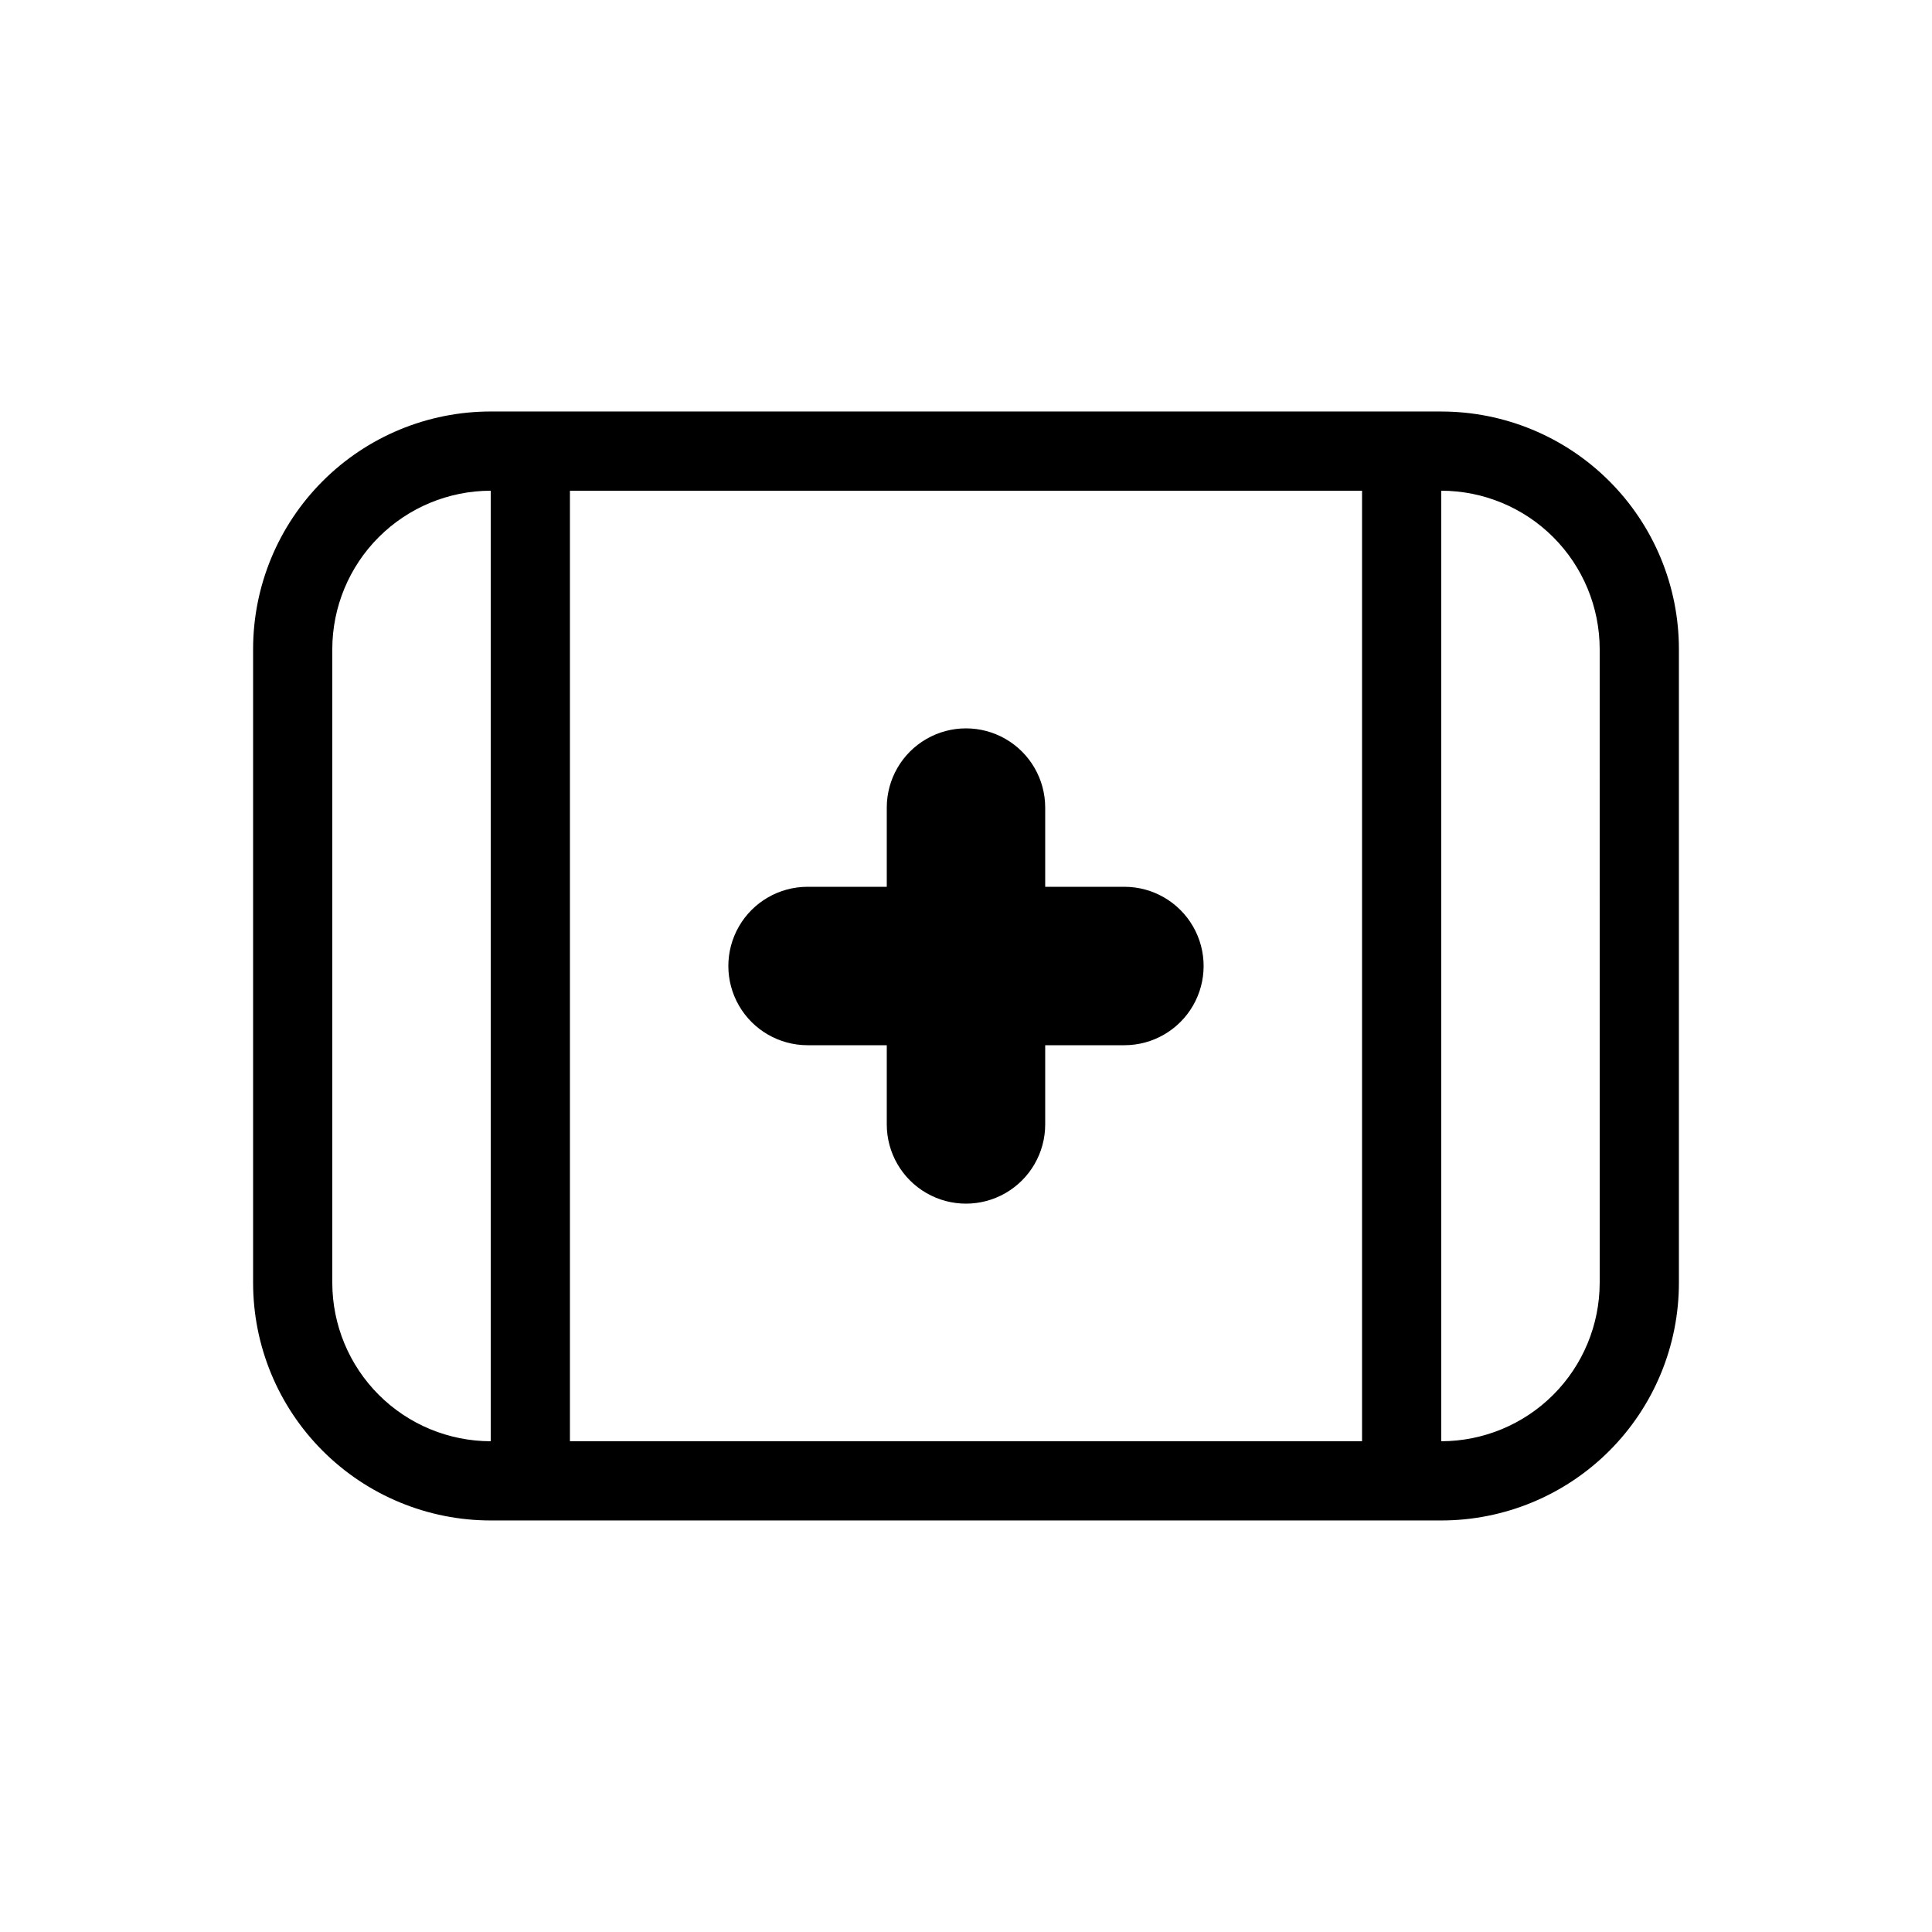
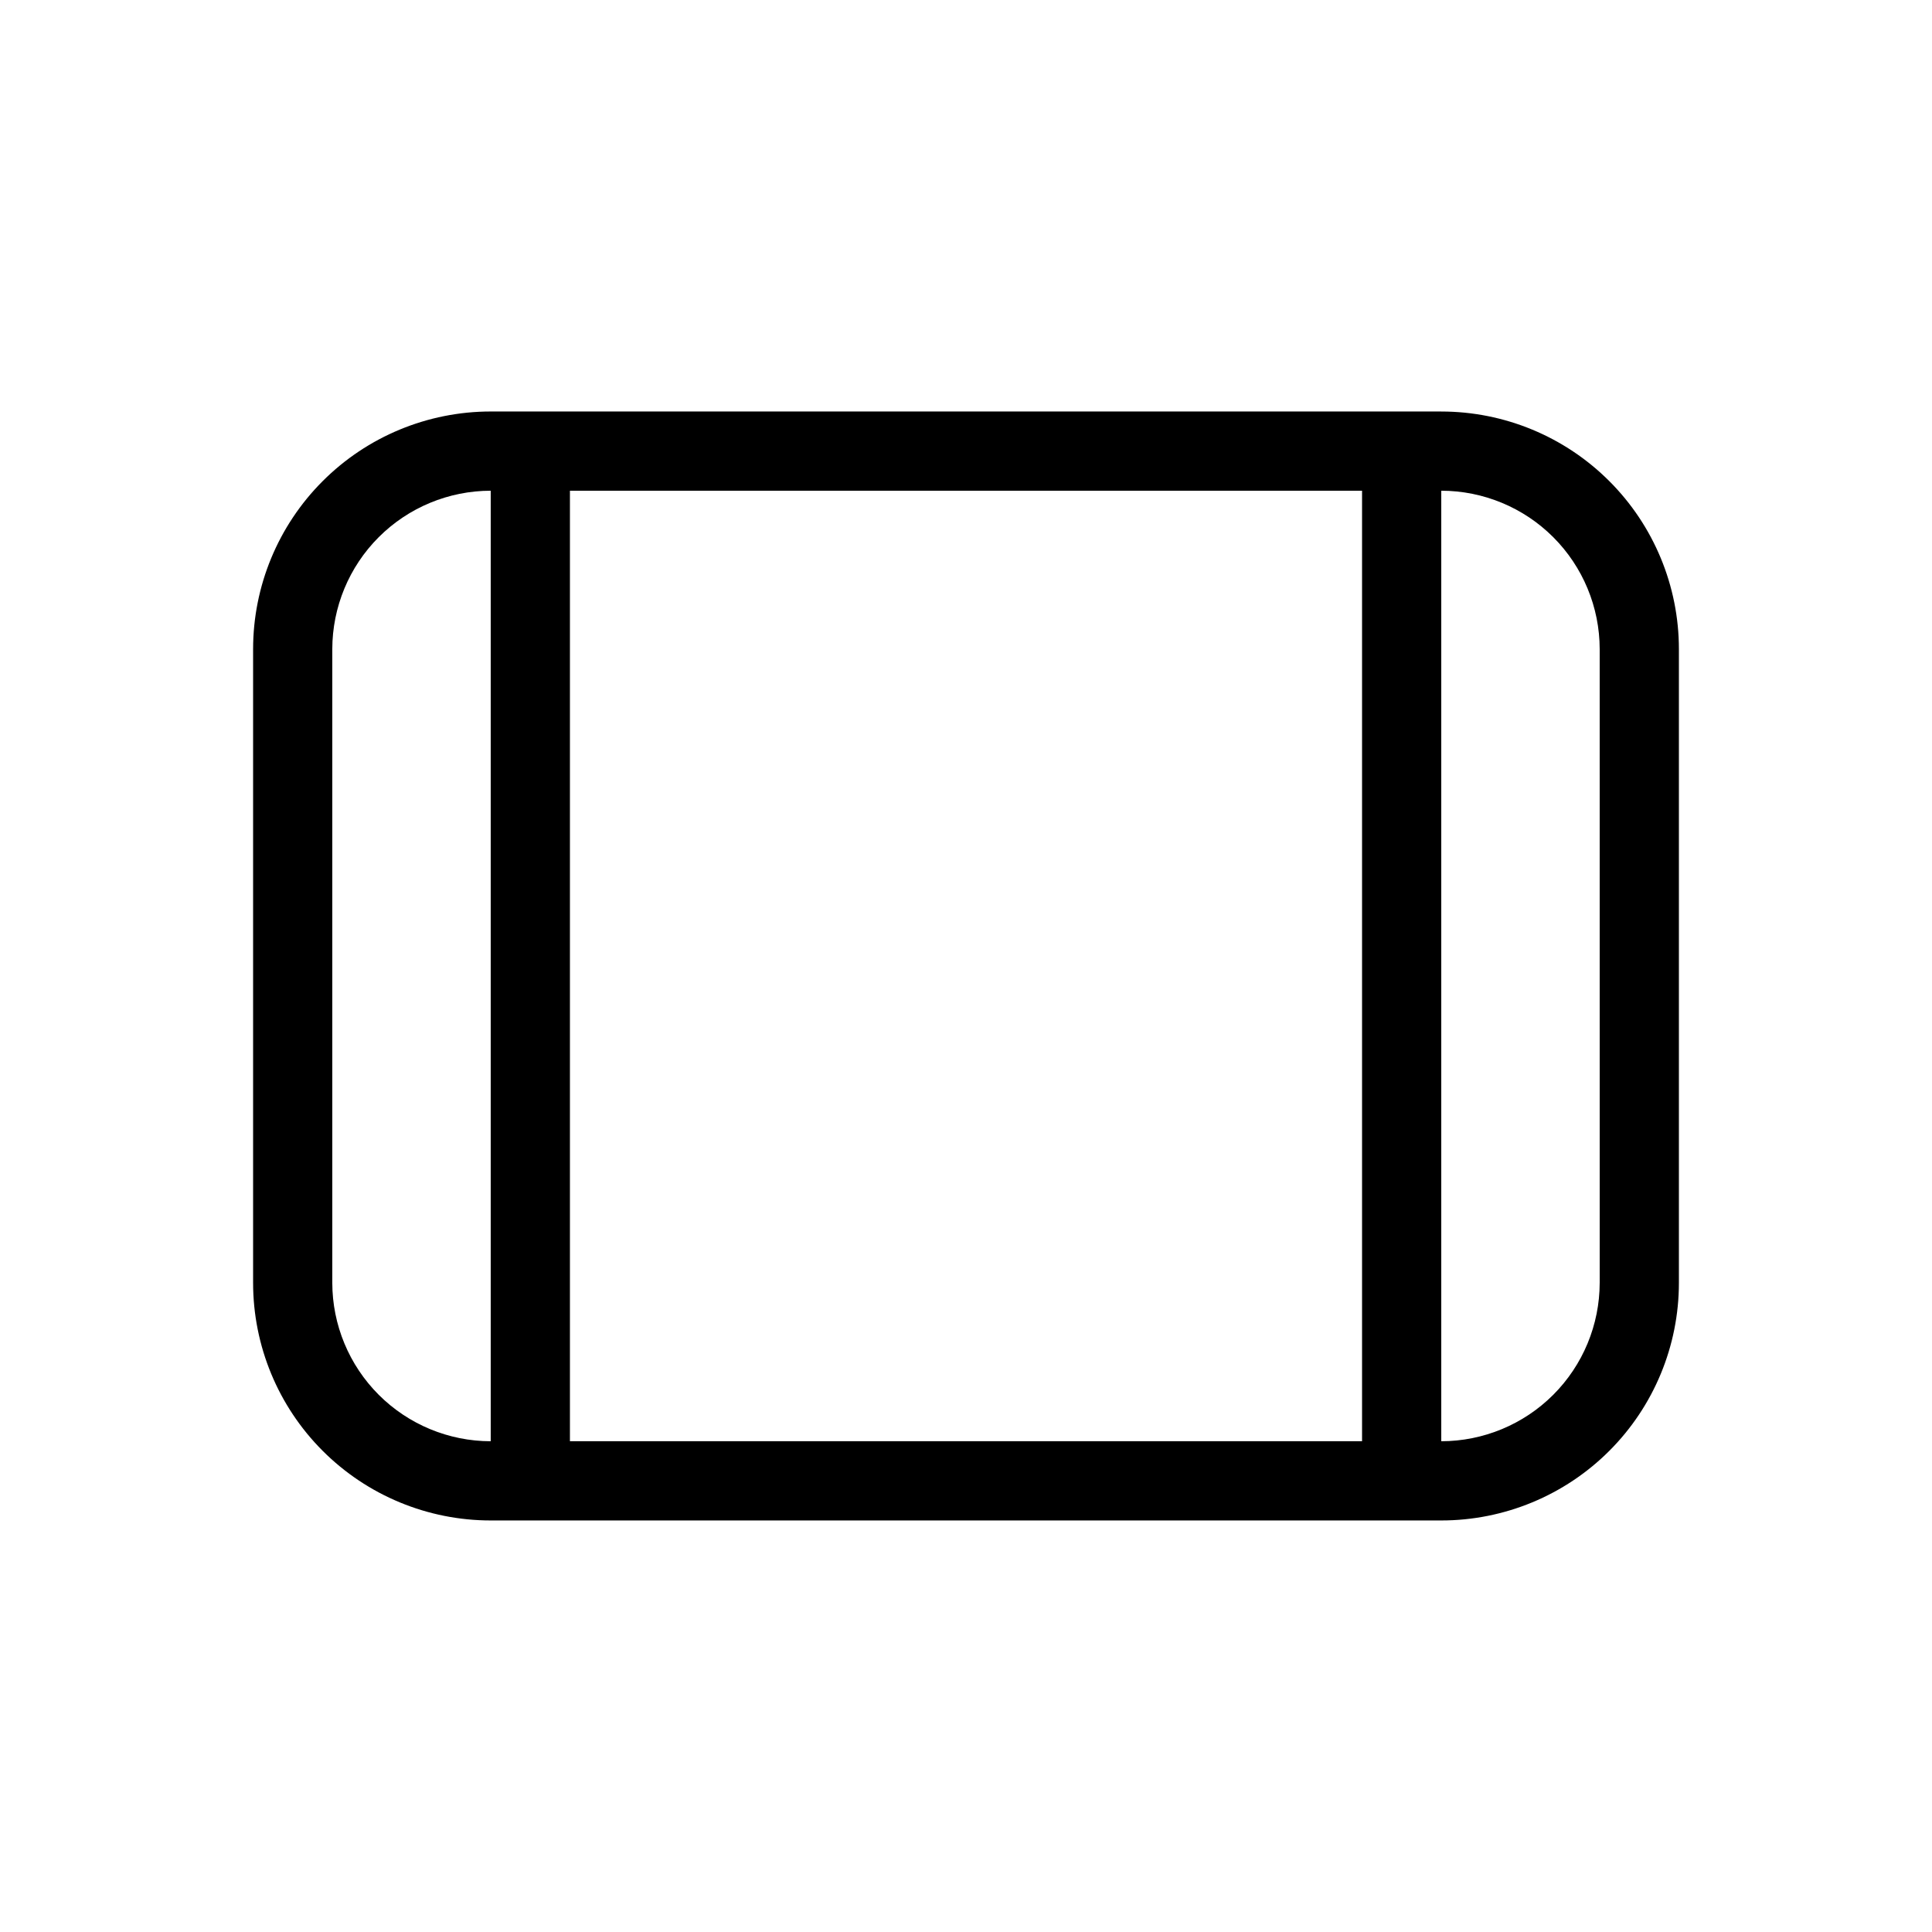
<svg xmlns="http://www.w3.org/2000/svg" fill="#000000" width="800px" height="800px" version="1.1" viewBox="144 144 512 512">
  <g>
    <path d="m525.95 253.05h-251.9c-16.703 0-32.723 6.633-44.531 18.445-11.812 11.809-18.445 27.828-18.445 44.531v167.94-0.004c0 16.703 6.633 32.723 18.445 44.531 11.809 11.812 27.828 18.445 44.531 18.445h251.9c16.703 0 32.723-6.633 44.531-18.445 11.812-11.809 18.445-27.828 18.445-44.531v-167.93c0-16.703-6.633-32.723-18.445-44.531-11.809-11.812-27.828-18.445-44.531-18.445zm-293.89 230.91v-167.93c0.012-11.133 4.438-21.805 12.309-29.676 7.871-7.871 18.543-12.297 29.676-12.309v251.9c-11.133-0.012-21.805-4.438-29.676-12.309-7.867-7.871-12.297-18.543-12.309-29.676zm62.977 41.984v-251.9h209.92v251.9zm272.9-41.984h-0.004c-0.012 11.133-4.438 21.805-12.309 29.676s-18.543 12.297-29.676 12.309v-251.9c11.133 0.012 21.805 4.438 29.676 12.309 7.871 7.871 12.297 18.543 12.309 29.676z" />
-     <path d="m441.98 379.01h-20.992v-20.992c0-7.5-4.004-14.43-10.496-18.18-6.496-3.75-14.5-3.75-20.992 0-6.496 3.75-10.496 10.68-10.496 18.18v20.992h-20.992c-7.5 0-14.43 4-18.18 10.496-3.75 6.492-3.75 14.496 0 20.992 3.75 6.492 10.68 10.496 18.18 10.496h20.992v20.992c0 7.496 4 14.43 10.496 18.18 6.492 3.75 14.496 3.75 20.992 0 6.492-3.75 10.496-10.684 10.496-18.18v-20.992h20.992c7.496 0 14.43-4.004 18.18-10.496 3.75-6.496 3.75-14.5 0-20.992-3.75-6.496-10.684-10.496-18.18-10.496z" />
  </g>
</svg>